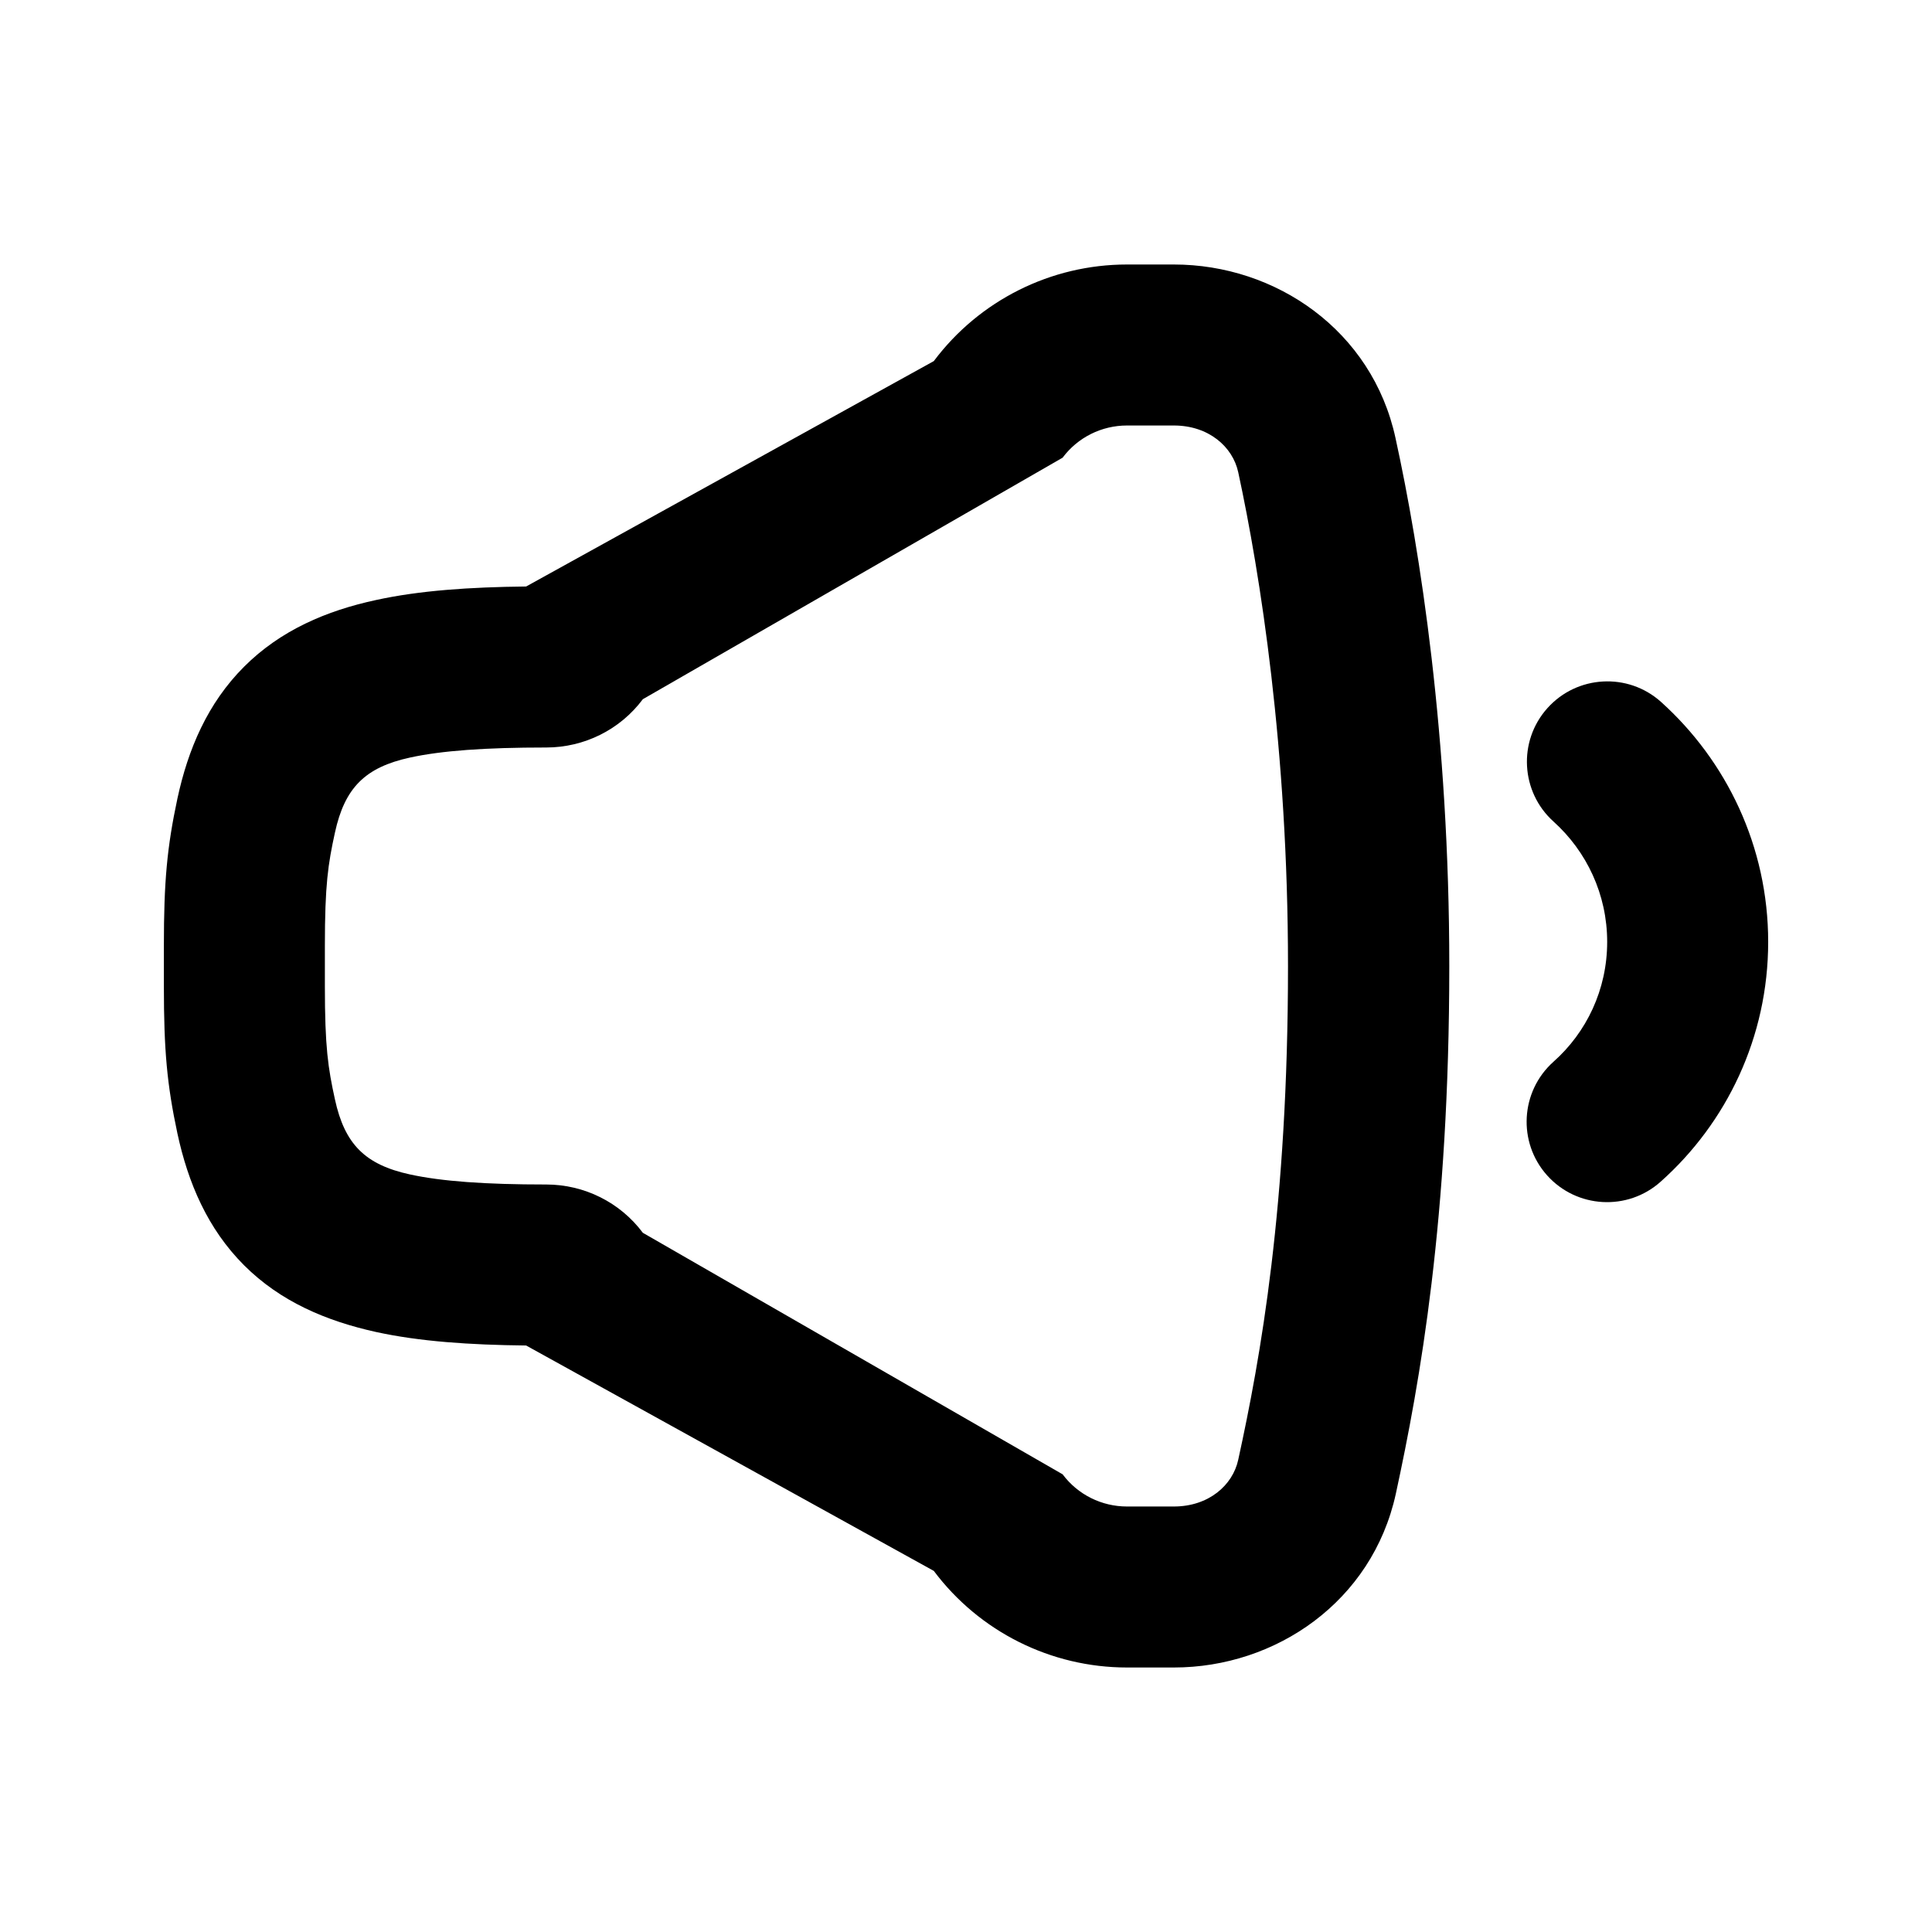
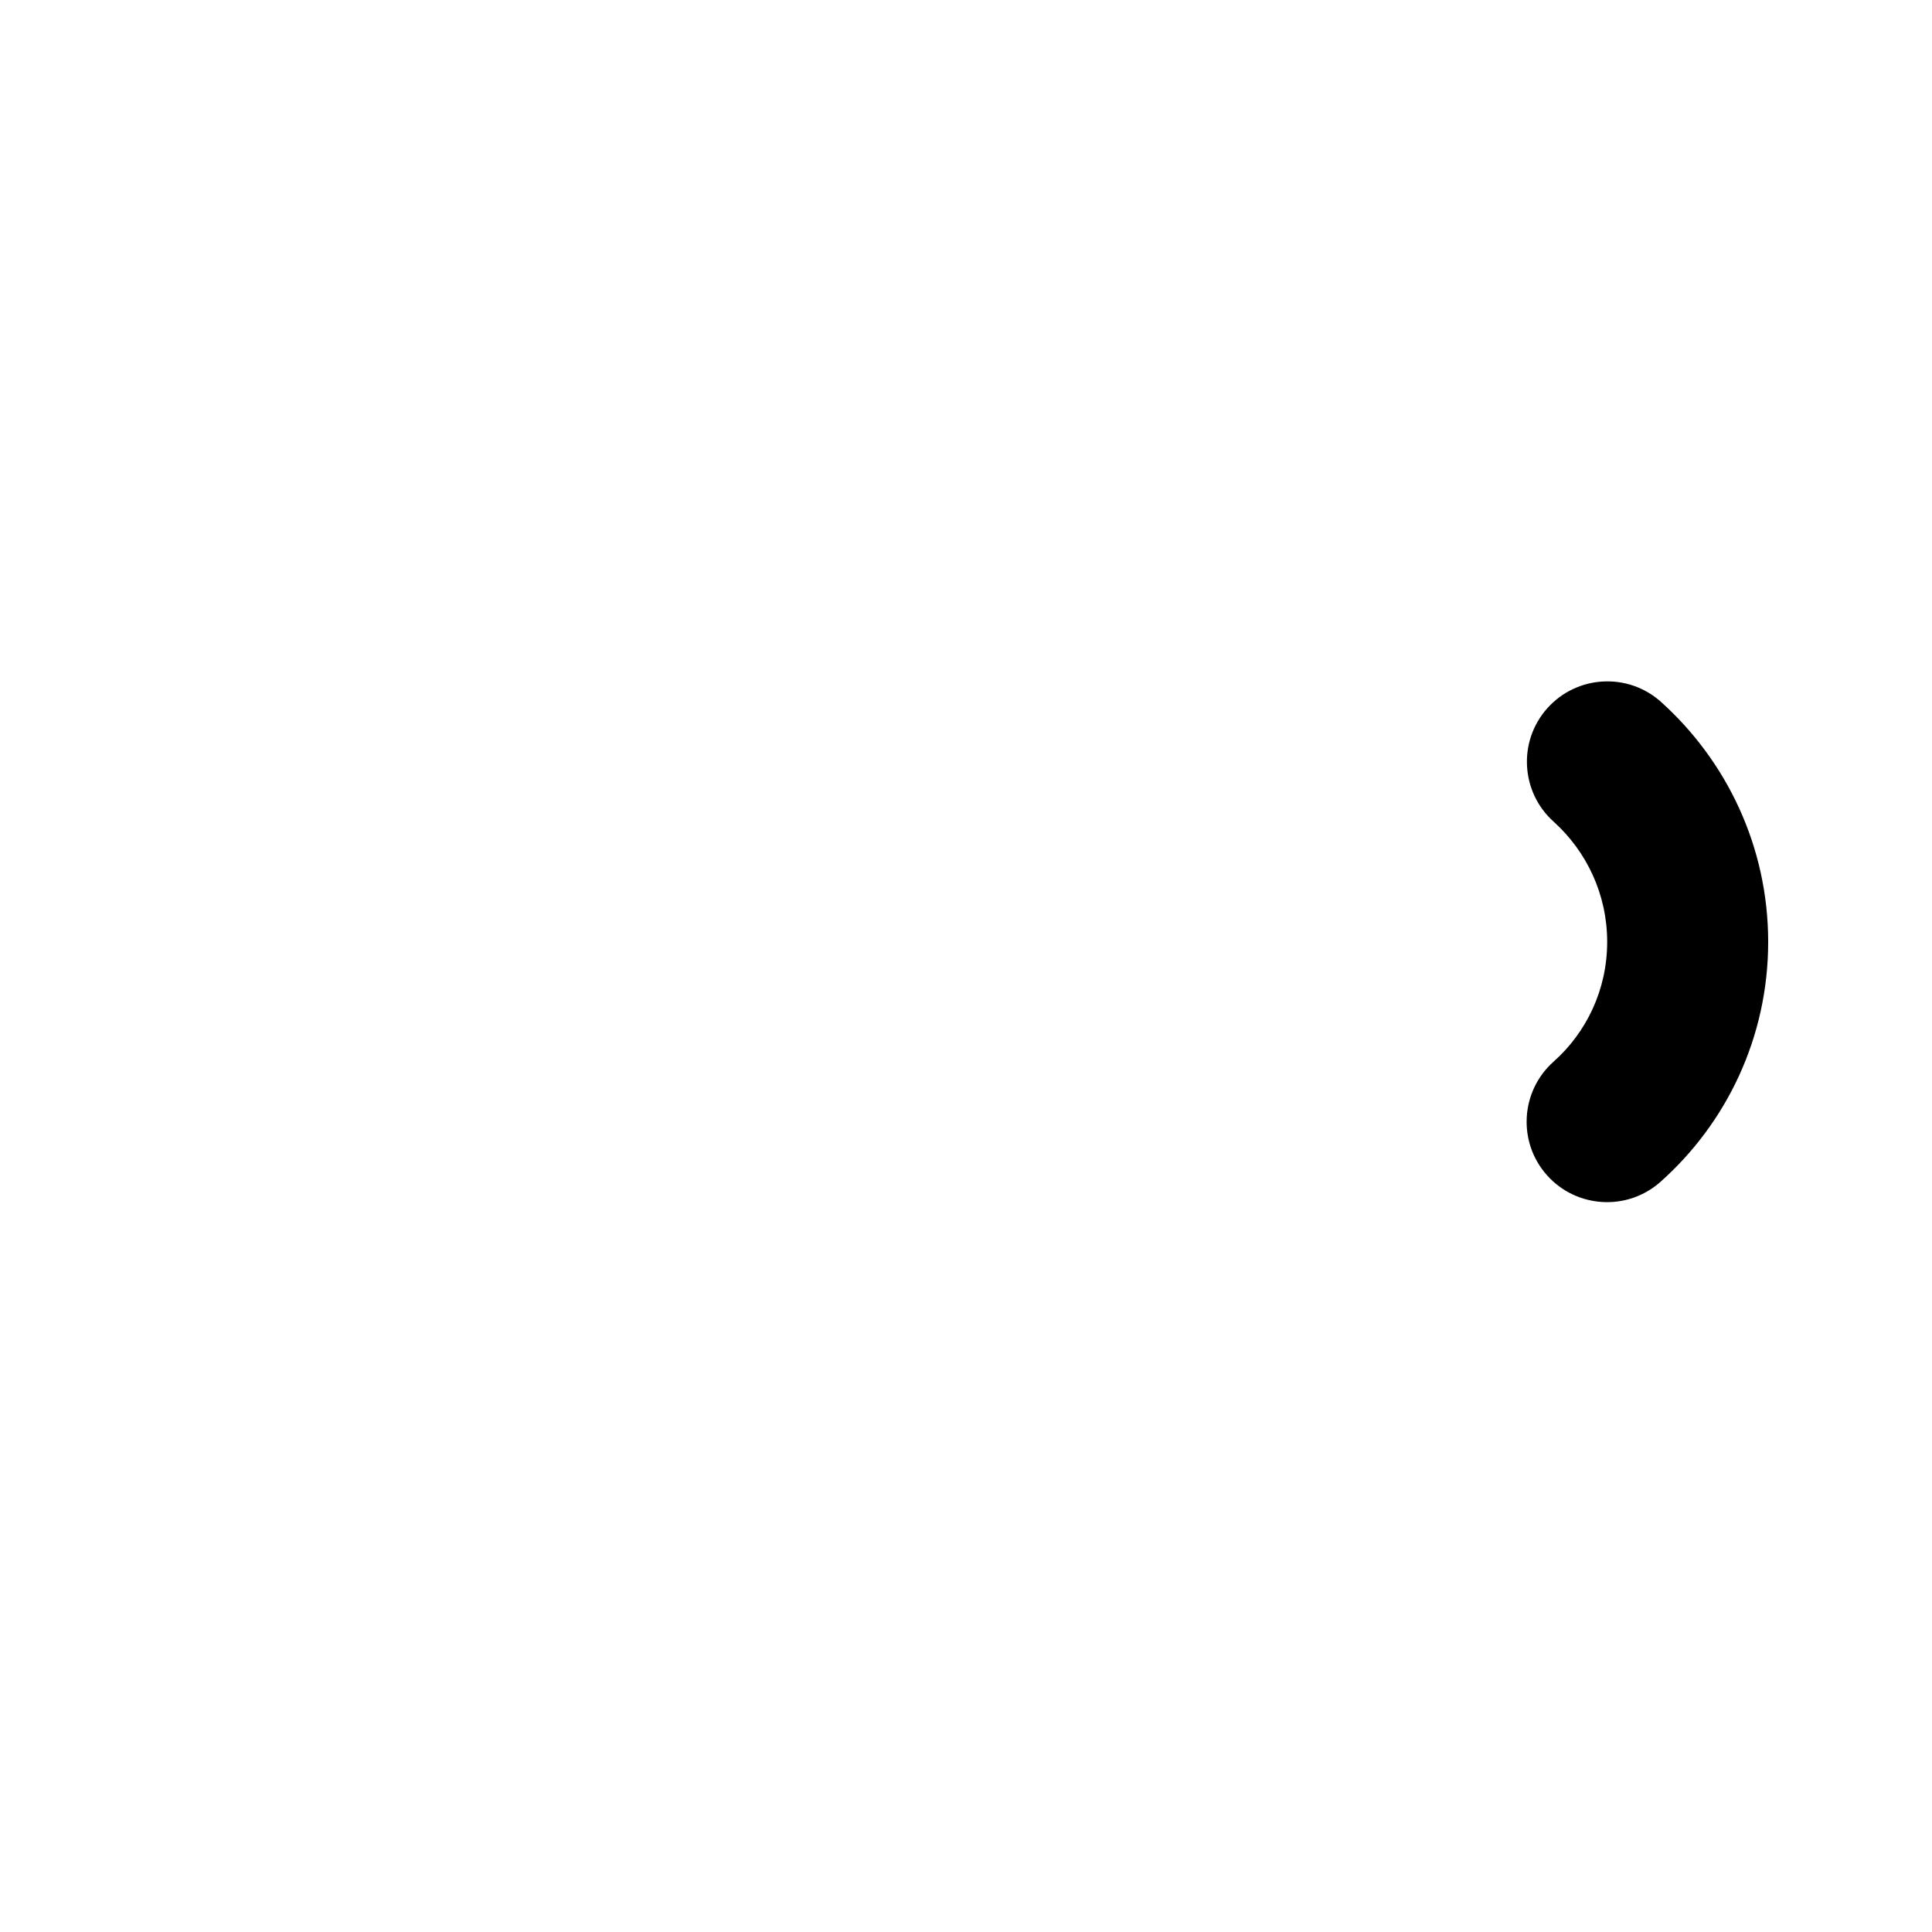
<svg xmlns="http://www.w3.org/2000/svg" width="672" height="672" viewBox="0 0 672 672" fill="none">
-   <path fill-rule="evenodd" clip-rule="evenodd" d="M408.3 92C443.7 92 477.3 114.9 485.4 152.4C493.9 191.2 504.1 256.1 504.1 336C504.1 423.9 493.9 480.8 485.5 519.6C477.3 557.1 443.7 580 408.3 580H392C365.6 580 340.7 567.6 324.8 546.4L183 468C163.4 467.8 145.9 466.6 130.8 463.3C113.6 459.5 97.6 452.8 84.9 440.1C72.2 427.4 65.4 411.4 61.7 394.2C58.1 377.3 57 365.4 57 343V329C57 306.6 58.1 294.7 61.7 277.8C65.4 260.6 72.2 244.6 84.9 231.9C97.6 219.2 113.6 212.4 130.8 208.7C145.9 205.4 163.4 204.2 183 204L324.8 125.6C340.7 104.4 365.6 92 392 92H408.3ZM392 148C383.2 148 374.9 152.1 369.6 159.2L223.6 243.2C215.7 253.8 203.2 260 190 260C168.7 260 153.6 261.1 142.6 263.5C127 266.9 119.9 274 116.5 289.6C114.1 300.6 113 307.7 113 329V343C113 364.3 114.1 371.4 116.5 382.4C119.9 398 127 405.1 142.6 408.5C153.6 410.9 168.7 412 190 412C203.2 412 215.7 418.2 223.6 428.8L369.6 512.8C374.9 519.9 383.2 524 392 524H408.3C420.4 524 428.8 516.6 430.7 507.7C438.4 472.5 448 419.5 448 336C448 260.5 438.3 199.5 430.7 164.3C428.8 155.4 420.4 148 408.3 148H392Z" fill="black" />
  <path d="M538.219 246.319C548.519 234.819 566.219 233.82 577.719 244.12C600.519 264.62 615.019 294.42 615.019 327.62C615.018 360.82 600.519 390.62 577.619 411.02C566.119 421.32 548.419 420.319 538.119 408.819C527.819 397.319 528.819 379.619 540.319 369.319C551.819 359.119 559.018 344.22 559.019 327.62C559.019 311.02 551.819 296.119 540.419 285.819C528.919 275.519 527.919 257.819 538.219 246.319Z" fill="black" />
</svg>